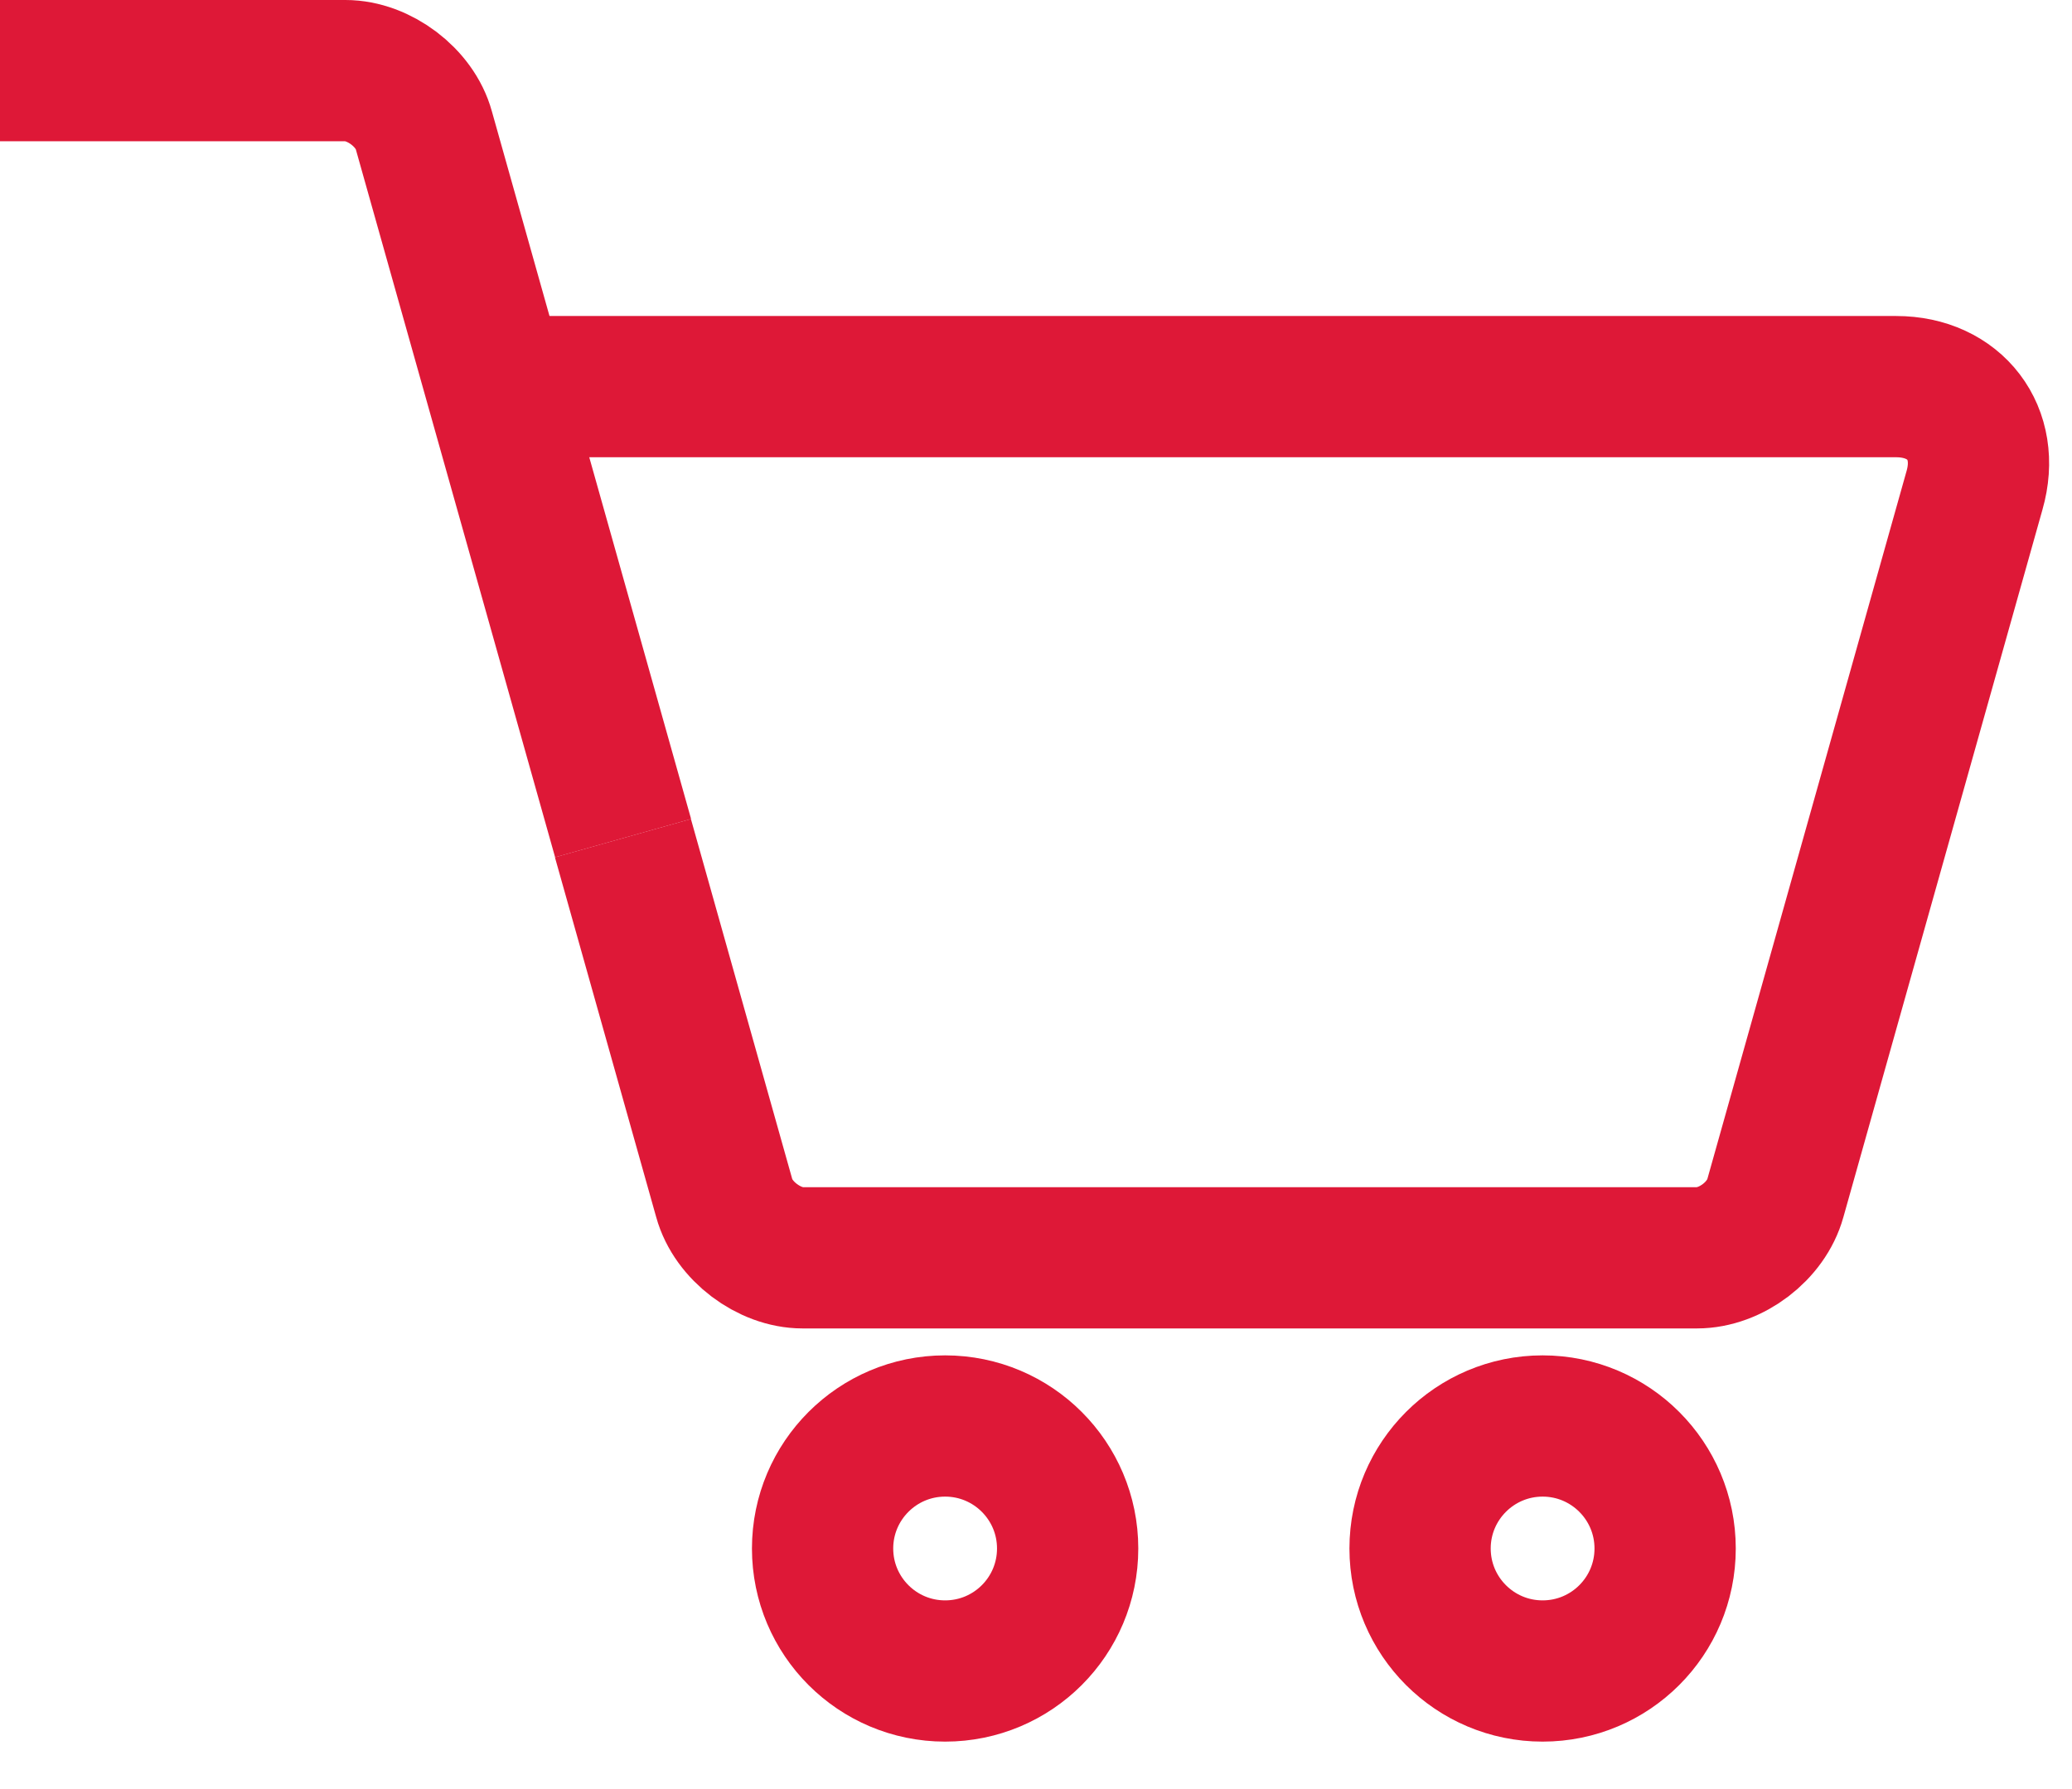
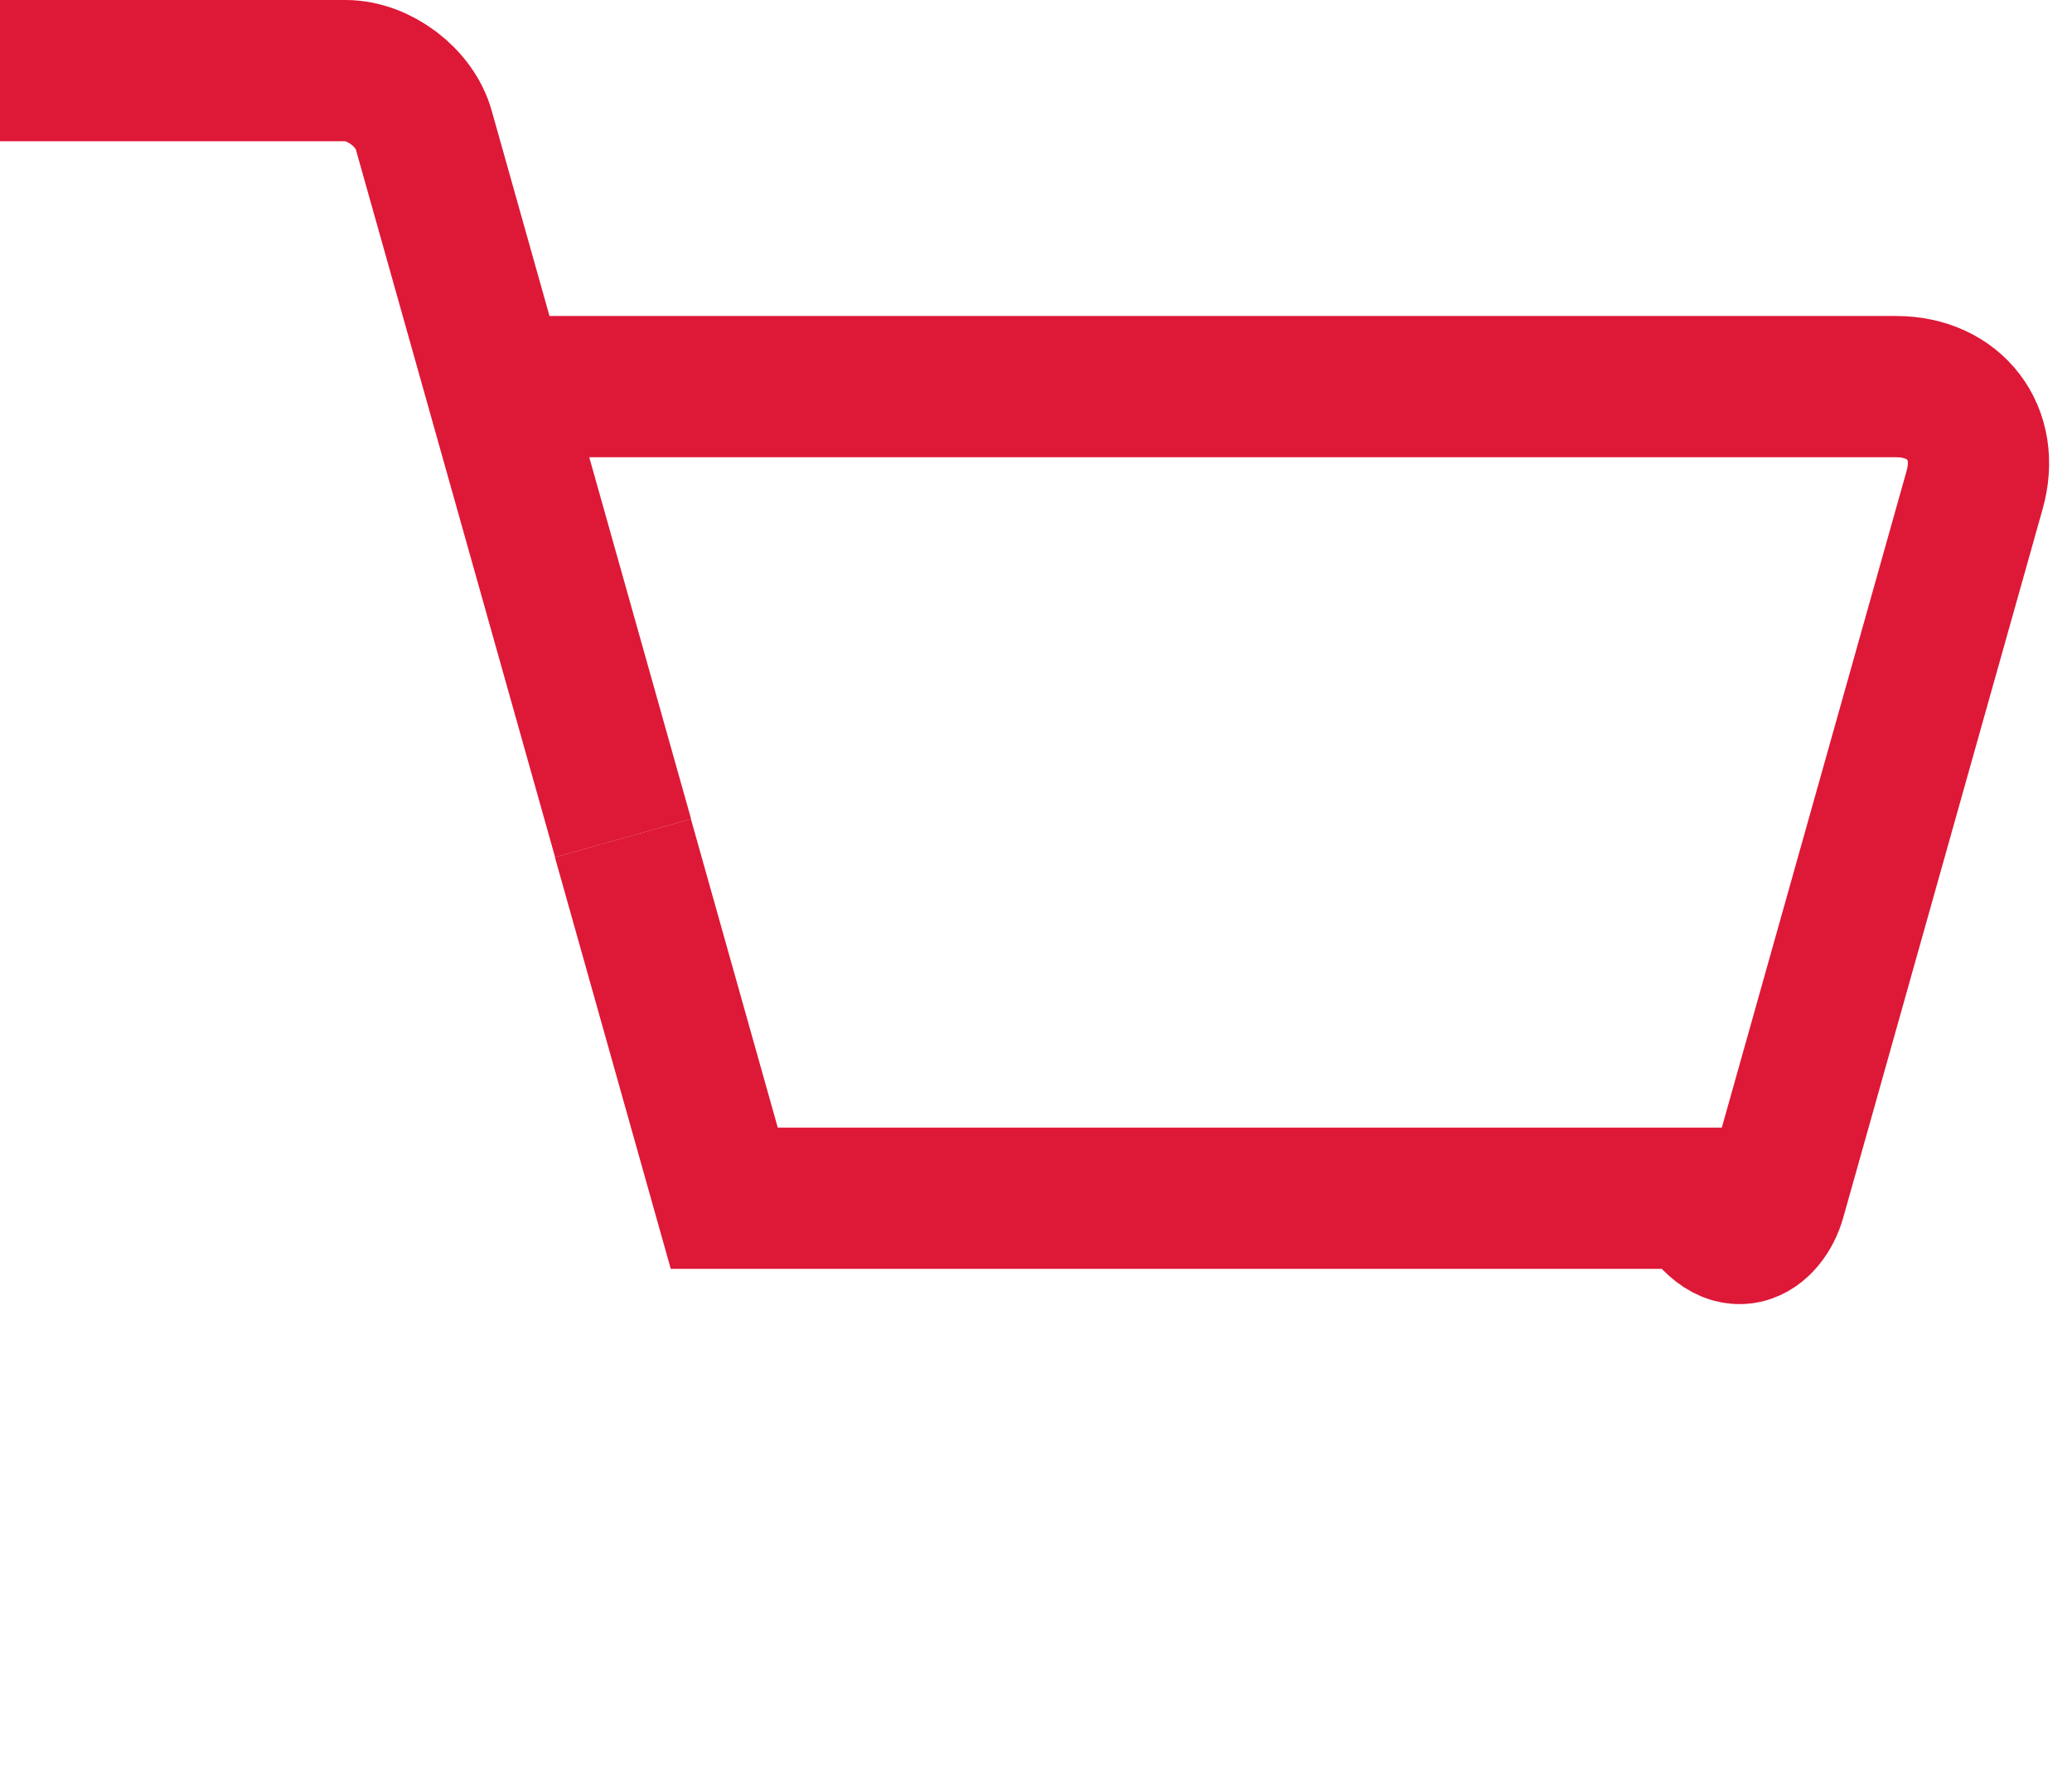
<svg xmlns="http://www.w3.org/2000/svg" width="22" height="19" viewBox="0 0 22 19" fill="none">
-   <path d="M6.614 8.901L7.69 12.725C7.785 13.072 8.167 13.358 8.522 13.358H18.017C18.381 13.358 18.754 13.072 18.85 12.725L20.965 5.207C21.139 4.6 20.757 4.106 20.133 4.106H5.262" stroke="#DE1837" stroke-width="1.5" stroke-miterlimit="10" />
+   <path d="M6.614 8.901L7.69 12.725H18.017C18.381 13.358 18.754 13.072 18.85 12.725L20.965 5.207C21.139 4.6 20.757 4.106 20.133 4.106H5.262" stroke="#DE1837" stroke-width="1.5" stroke-miterlimit="10" />
  <path d="M6.616 8.901L4.5 1.383C4.405 1.036 4.023 0.75 3.668 0.75H0" stroke="#DE1837" stroke-width="1.5" stroke-miterlimit="10" />
-   <path d="M10.035 17.746C10.754 17.746 11.336 17.164 11.336 16.445C11.336 15.727 10.754 15.144 10.035 15.144C9.317 15.144 8.734 15.727 8.734 16.445C8.734 17.164 9.317 17.746 10.035 17.746Z" stroke="#DE1837" stroke-width="1.5" stroke-miterlimit="10" />
-   <path d="M16.379 17.746C17.098 17.746 17.68 17.164 17.68 16.445C17.68 15.727 17.098 15.144 16.379 15.144C15.661 15.144 15.078 15.727 15.078 16.445C15.078 17.164 15.661 17.746 16.379 17.746Z" stroke="#DE1837" stroke-width="1.5" stroke-miterlimit="10" />
</svg>